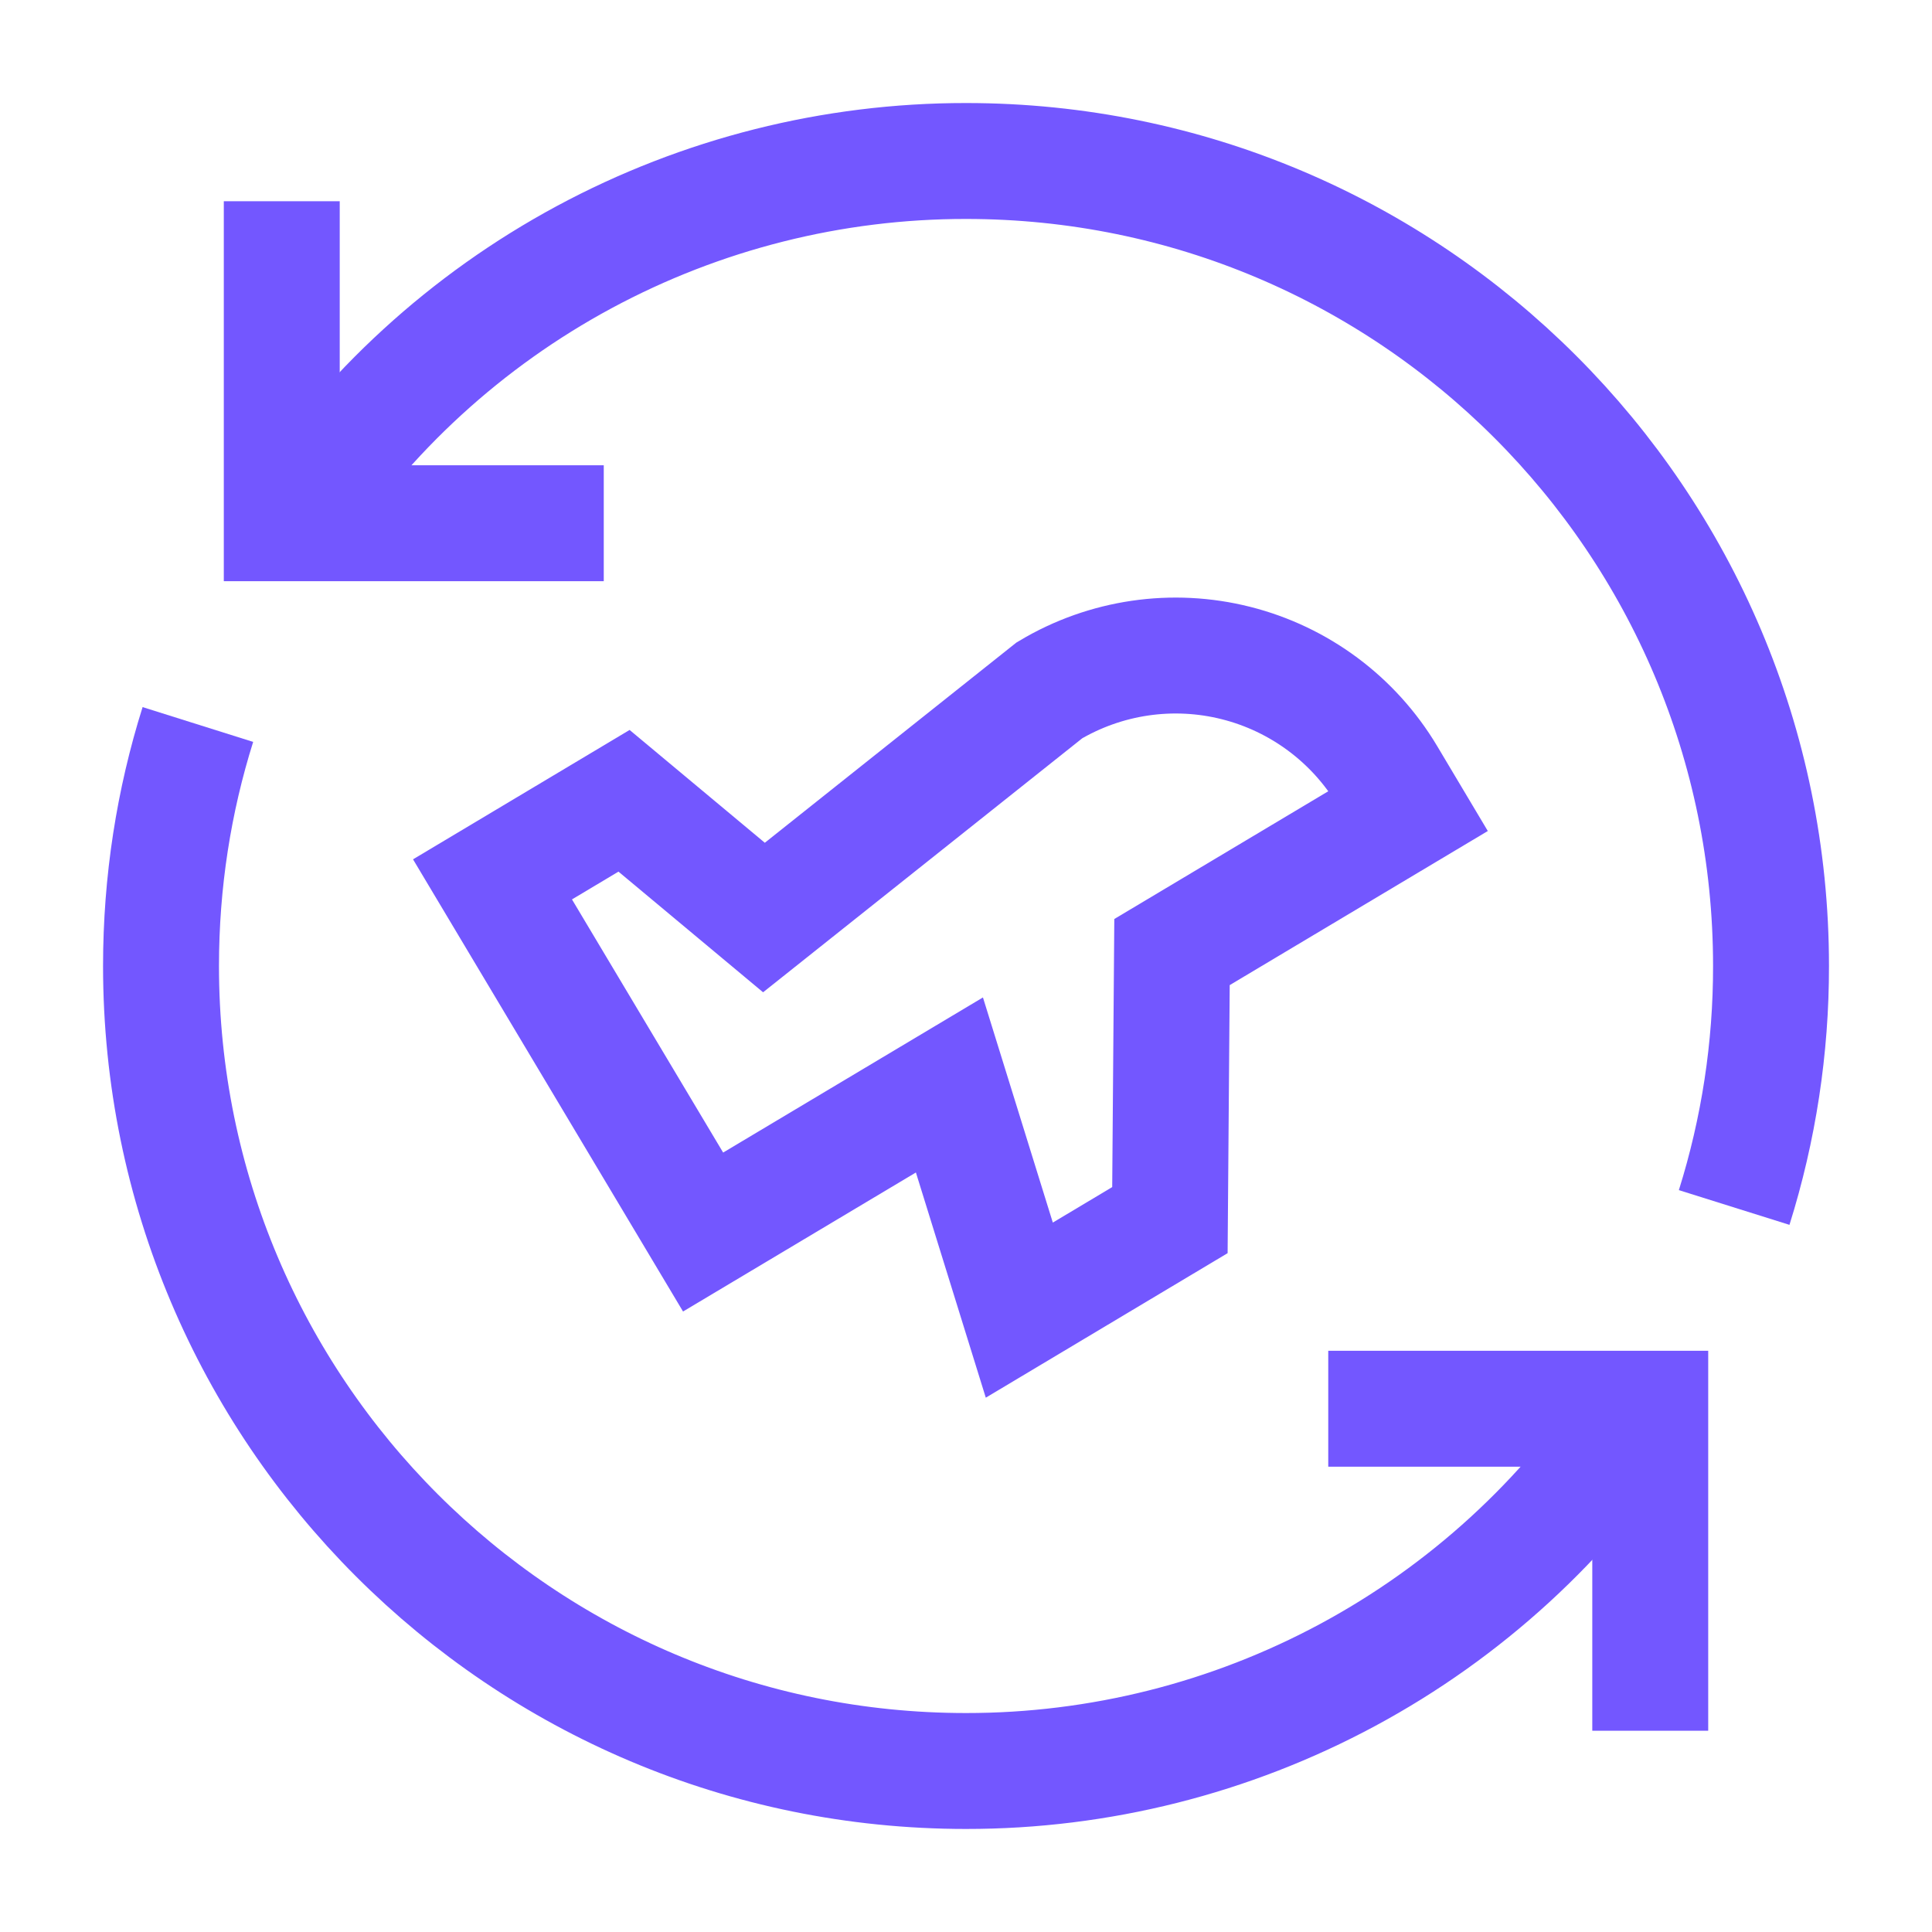
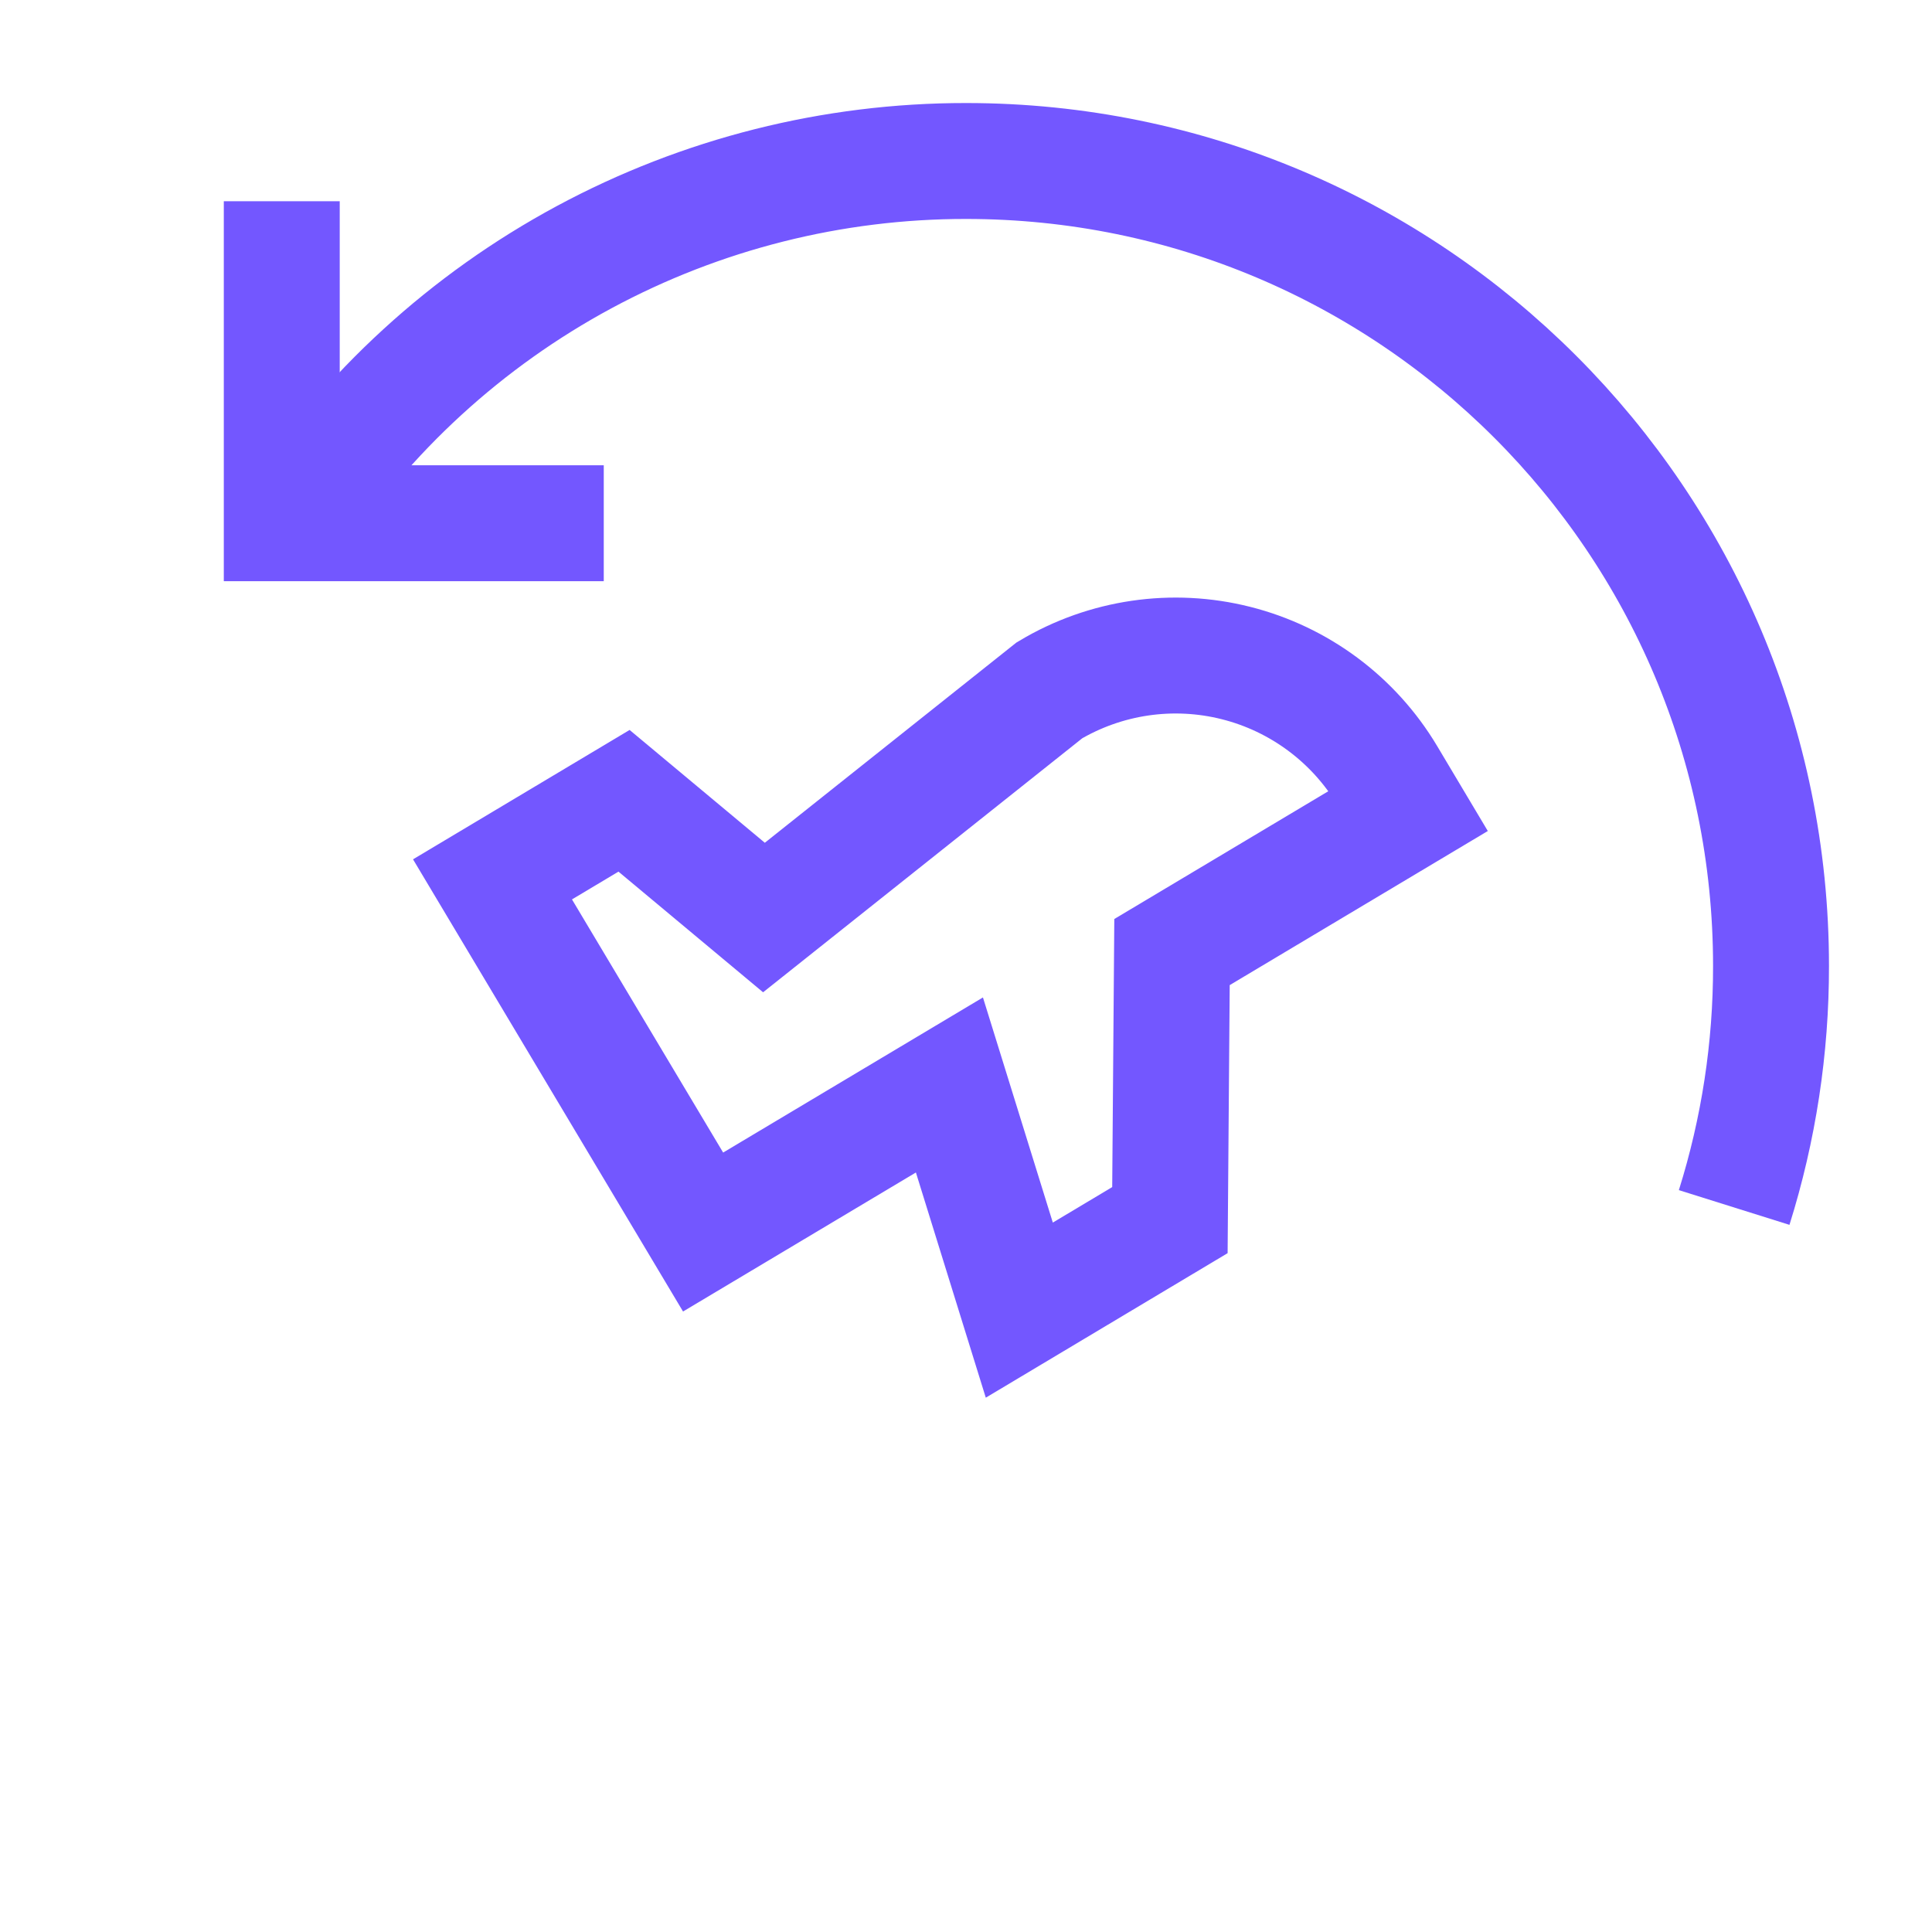
<svg xmlns="http://www.w3.org/2000/svg" width="200" height="200" viewBox="0 0 200 200" fill="none">
  <path d="M30.395 54.166C37.98 42.636 48.313 33.172 60.463 26.626C72.614 20.08 86.201 16.657 100.003 16.666C146.028 16.666 183.336 53.974 183.336 99.999C183.346 108.479 182.059 116.909 179.52 124.999" stroke="#7357FF" stroke-width="12" />
  <path d="M29.168 20.832V54.165H62.501" stroke="#7357FF" stroke-width="12" />
-   <path d="M169.61 145.833C162.024 157.364 151.692 166.828 139.541 173.373C127.39 179.919 113.803 183.342 100.001 183.333C53.976 183.333 16.668 146.025 16.668 100C16.668 91.292 18.001 82.892 20.485 75" stroke="#7357FF" stroke-width="12" />
-   <path d="M170.833 179.165V145.832H137.5" stroke="#7357FF" stroke-width="12" />
  <path d="M108.634 71.465C114.445 67.998 121.395 66.981 127.955 68.638C134.516 70.294 140.149 74.489 143.618 80.299L145.793 83.948L121.326 98.557L121.109 126.307L105.518 135.624L98.284 112.315L72.784 127.54L50.984 91.032L64.601 82.898L79.084 94.982L108.634 71.465Z" stroke="#7357FF" stroke-width="12" />
</svg>